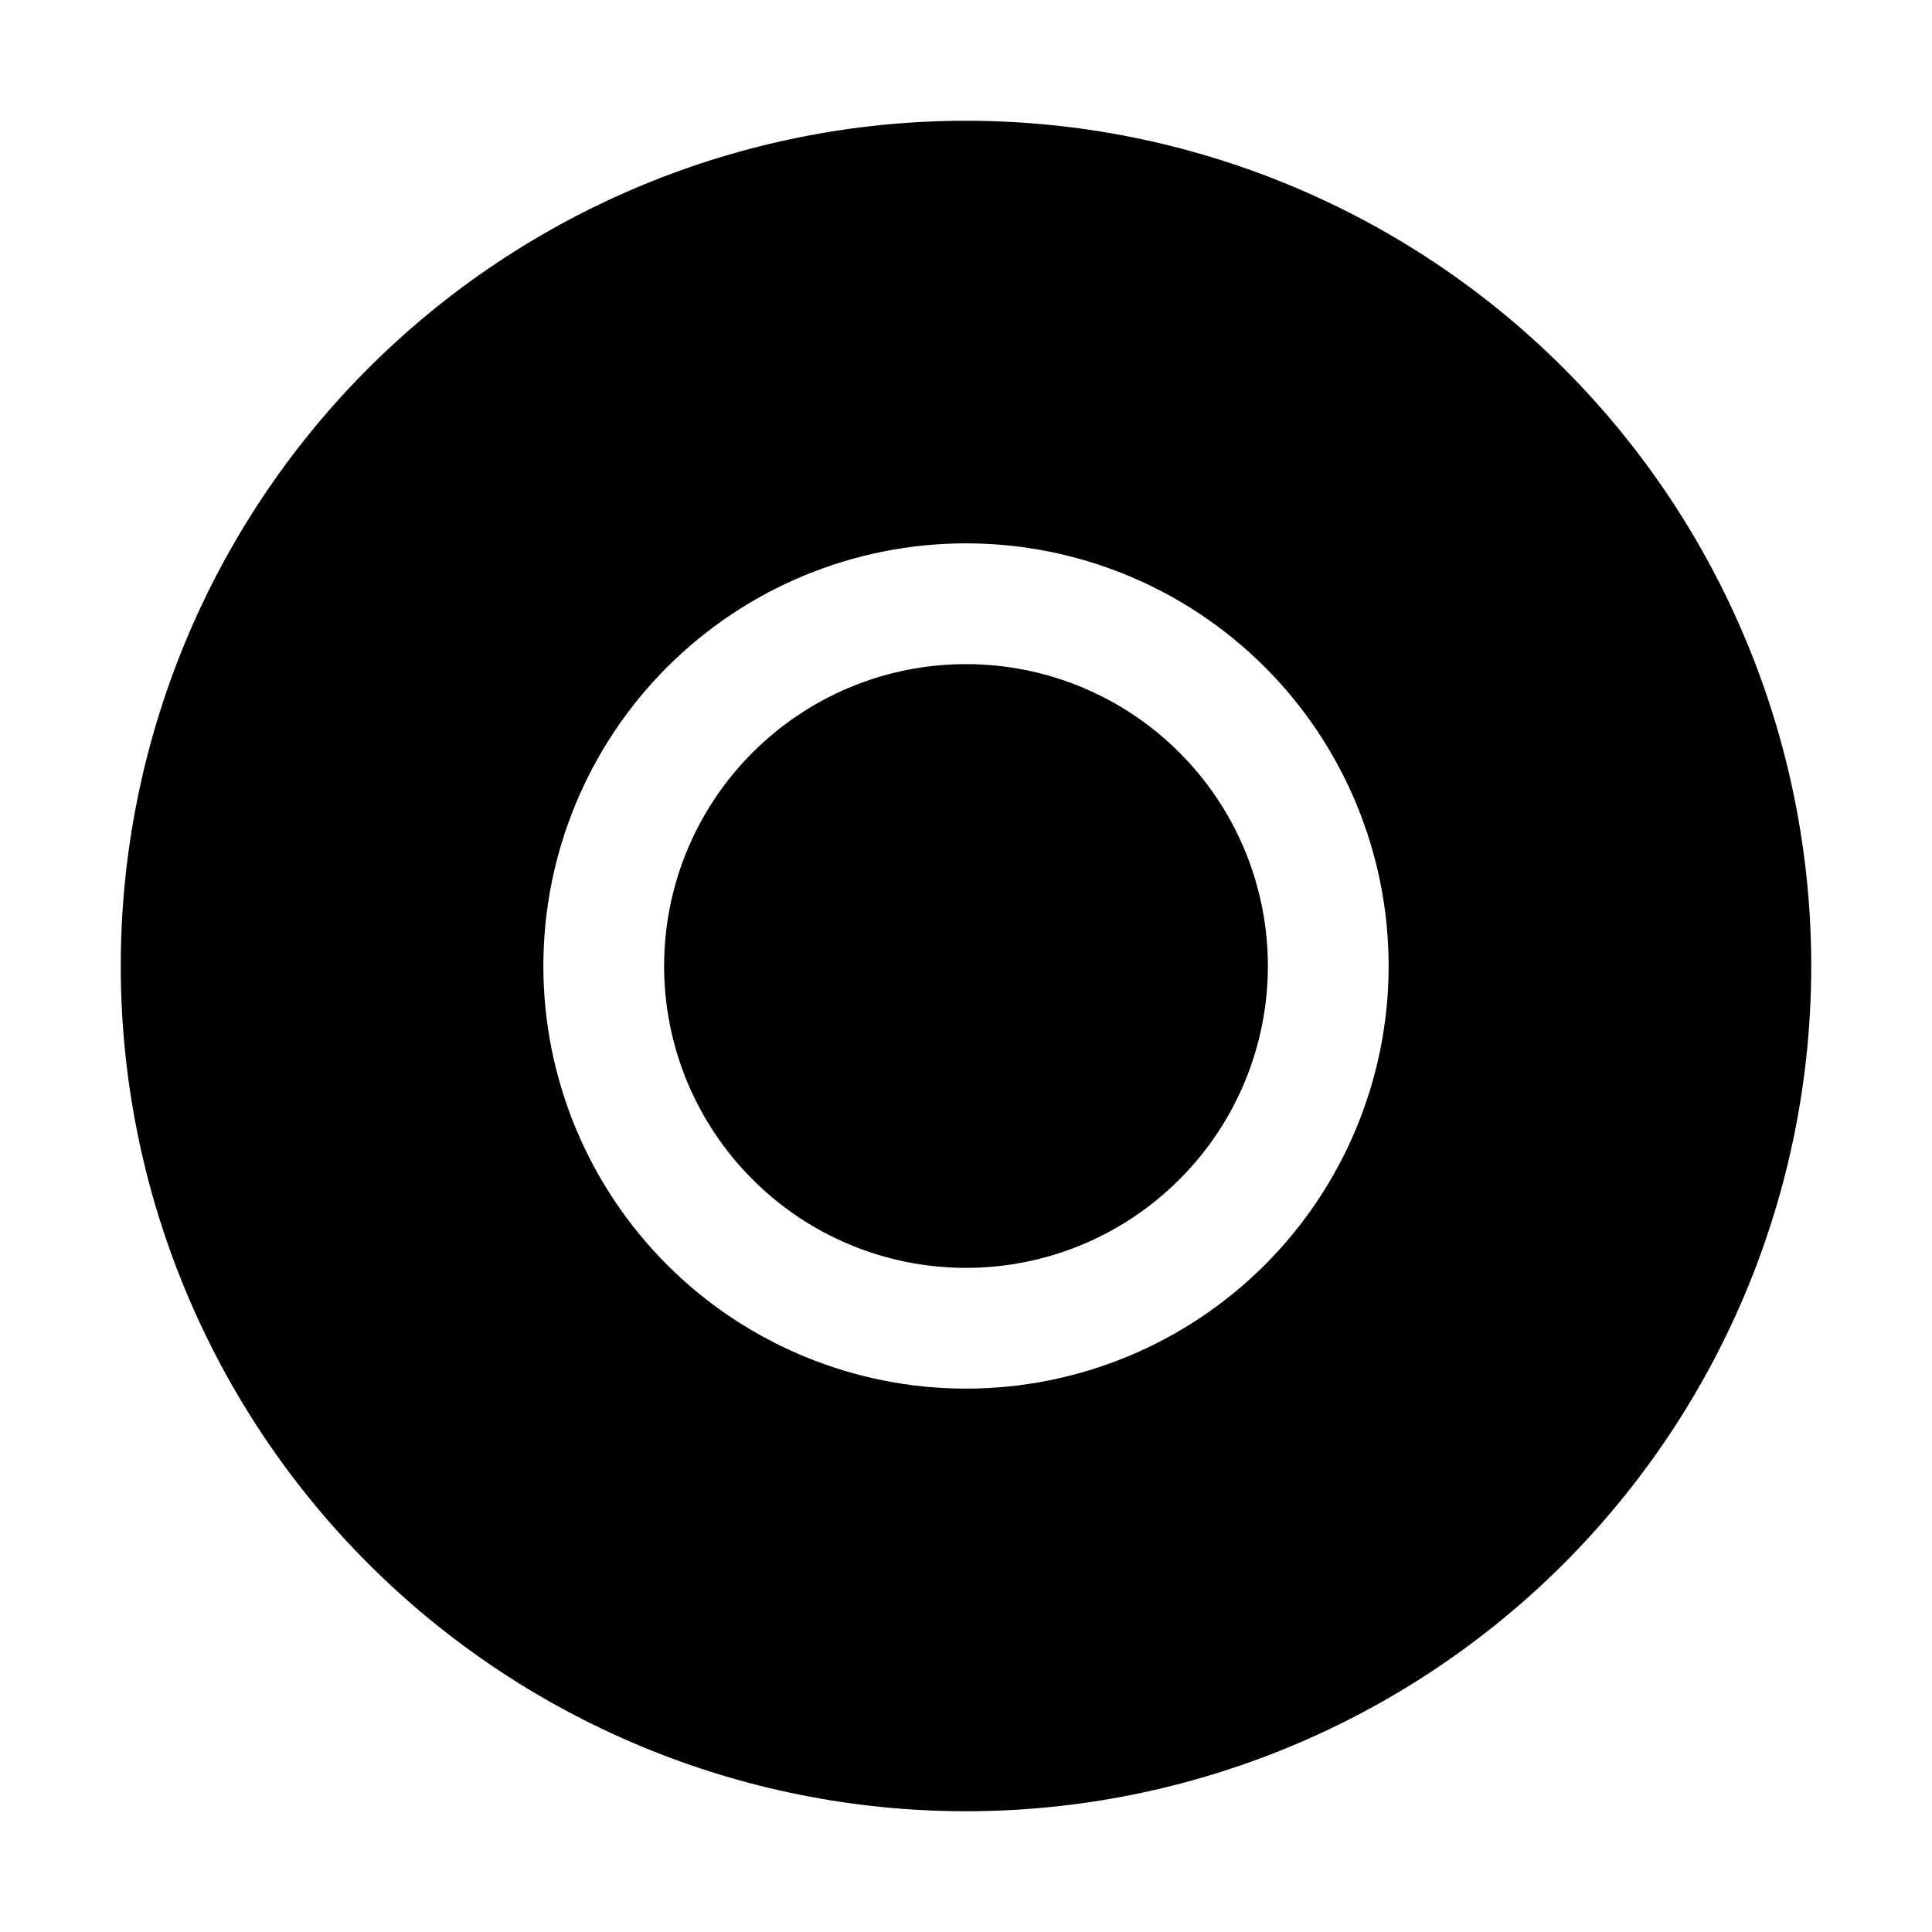
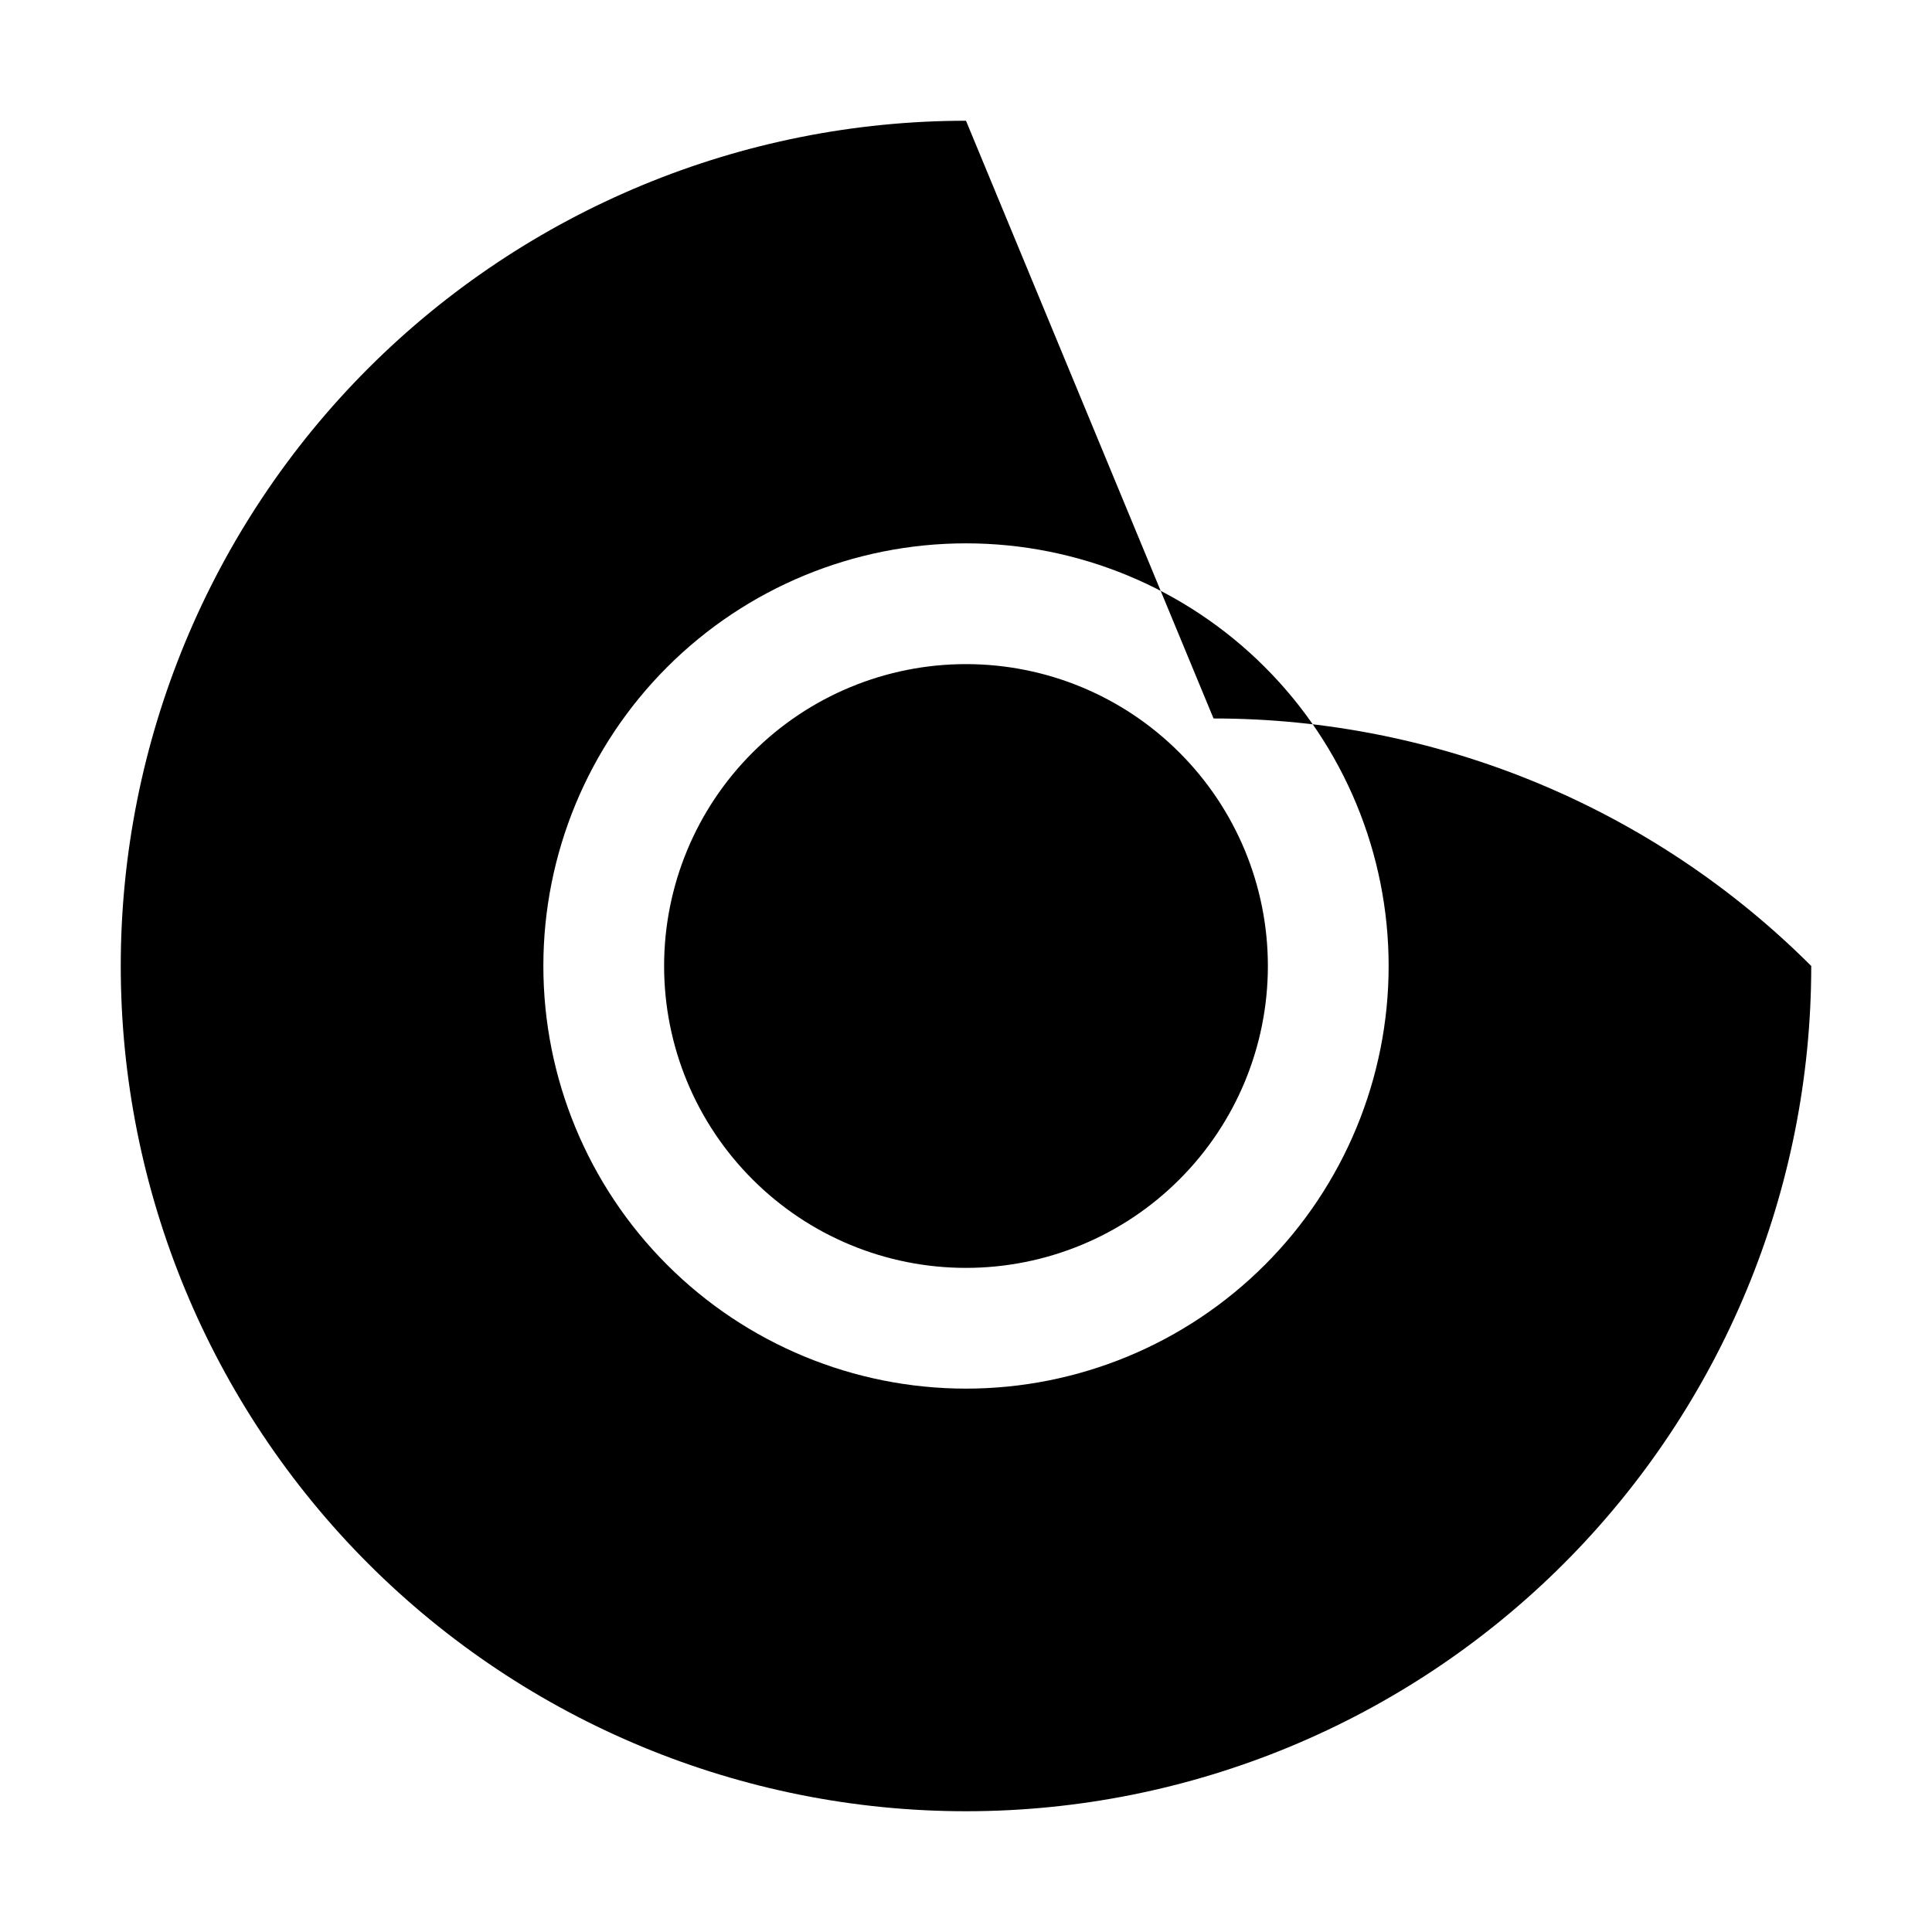
<svg xmlns="http://www.w3.org/2000/svg" width="512pt" height="512pt" version="1.1" viewBox="0 0 512 512">
-   <path d="m256 32c-59.402 0-116.38 23.602-158.4 65.598-42 42.02-65.598 99-65.598 158.4s23.602 116.38 65.598 158.4c42.02 42 99 65.598 158.4 65.598s116.38-23.602 158.4-65.598c42-42.02 65.598-99 65.598-158.4s-23.602-116.38-65.598-158.4c-42.02-42-99-65.598-158.4-65.598zm0 336c-29.699 0-58.199-11.801-79.203-32.801s-32.801-49.5-32.801-79.203c0-29.699 11.801-58.199 32.801-79.203 21-21.004 49.5-32.801 79.203-32.801 29.699 0 58.199 11.801 79.203 32.801s32.801 49.5 32.801 79.203c0 29.699-11.801 58.199-32.801 79.203-21 21.004-49.5 32.801-79.203 32.801zm80-112c0 21.219-8.418 41.559-23.441 56.562-15 15.02-35.34 23.441-56.562 23.441s-41.559-8.418-56.562-23.441c-15.02-15-23.441-35.34-23.441-56.562s8.418-41.559 23.441-56.562c15-15.02 35.34-23.441 56.562-23.441s41.559 8.418 56.562 23.441c15.02 15 23.441 35.34 23.441 56.562z" />
+   <path d="m256 32c-59.402 0-116.38 23.602-158.4 65.598-42 42.02-65.598 99-65.598 158.4s23.602 116.38 65.598 158.4c42.02 42 99 65.598 158.4 65.598s116.38-23.602 158.4-65.598c42-42.02 65.598-99 65.598-158.4c-42.02-42-99-65.598-158.4-65.598zm0 336c-29.699 0-58.199-11.801-79.203-32.801s-32.801-49.5-32.801-79.203c0-29.699 11.801-58.199 32.801-79.203 21-21.004 49.5-32.801 79.203-32.801 29.699 0 58.199 11.801 79.203 32.801s32.801 49.5 32.801 79.203c0 29.699-11.801 58.199-32.801 79.203-21 21.004-49.5 32.801-79.203 32.801zm80-112c0 21.219-8.418 41.559-23.441 56.562-15 15.02-35.34 23.441-56.562 23.441s-41.559-8.418-56.562-23.441c-15.02-15-23.441-35.34-23.441-56.562s8.418-41.559 23.441-56.562c15-15.02 35.34-23.441 56.562-23.441s41.559 8.418 56.562 23.441c15.02 15 23.441 35.34 23.441 56.562z" />
</svg>